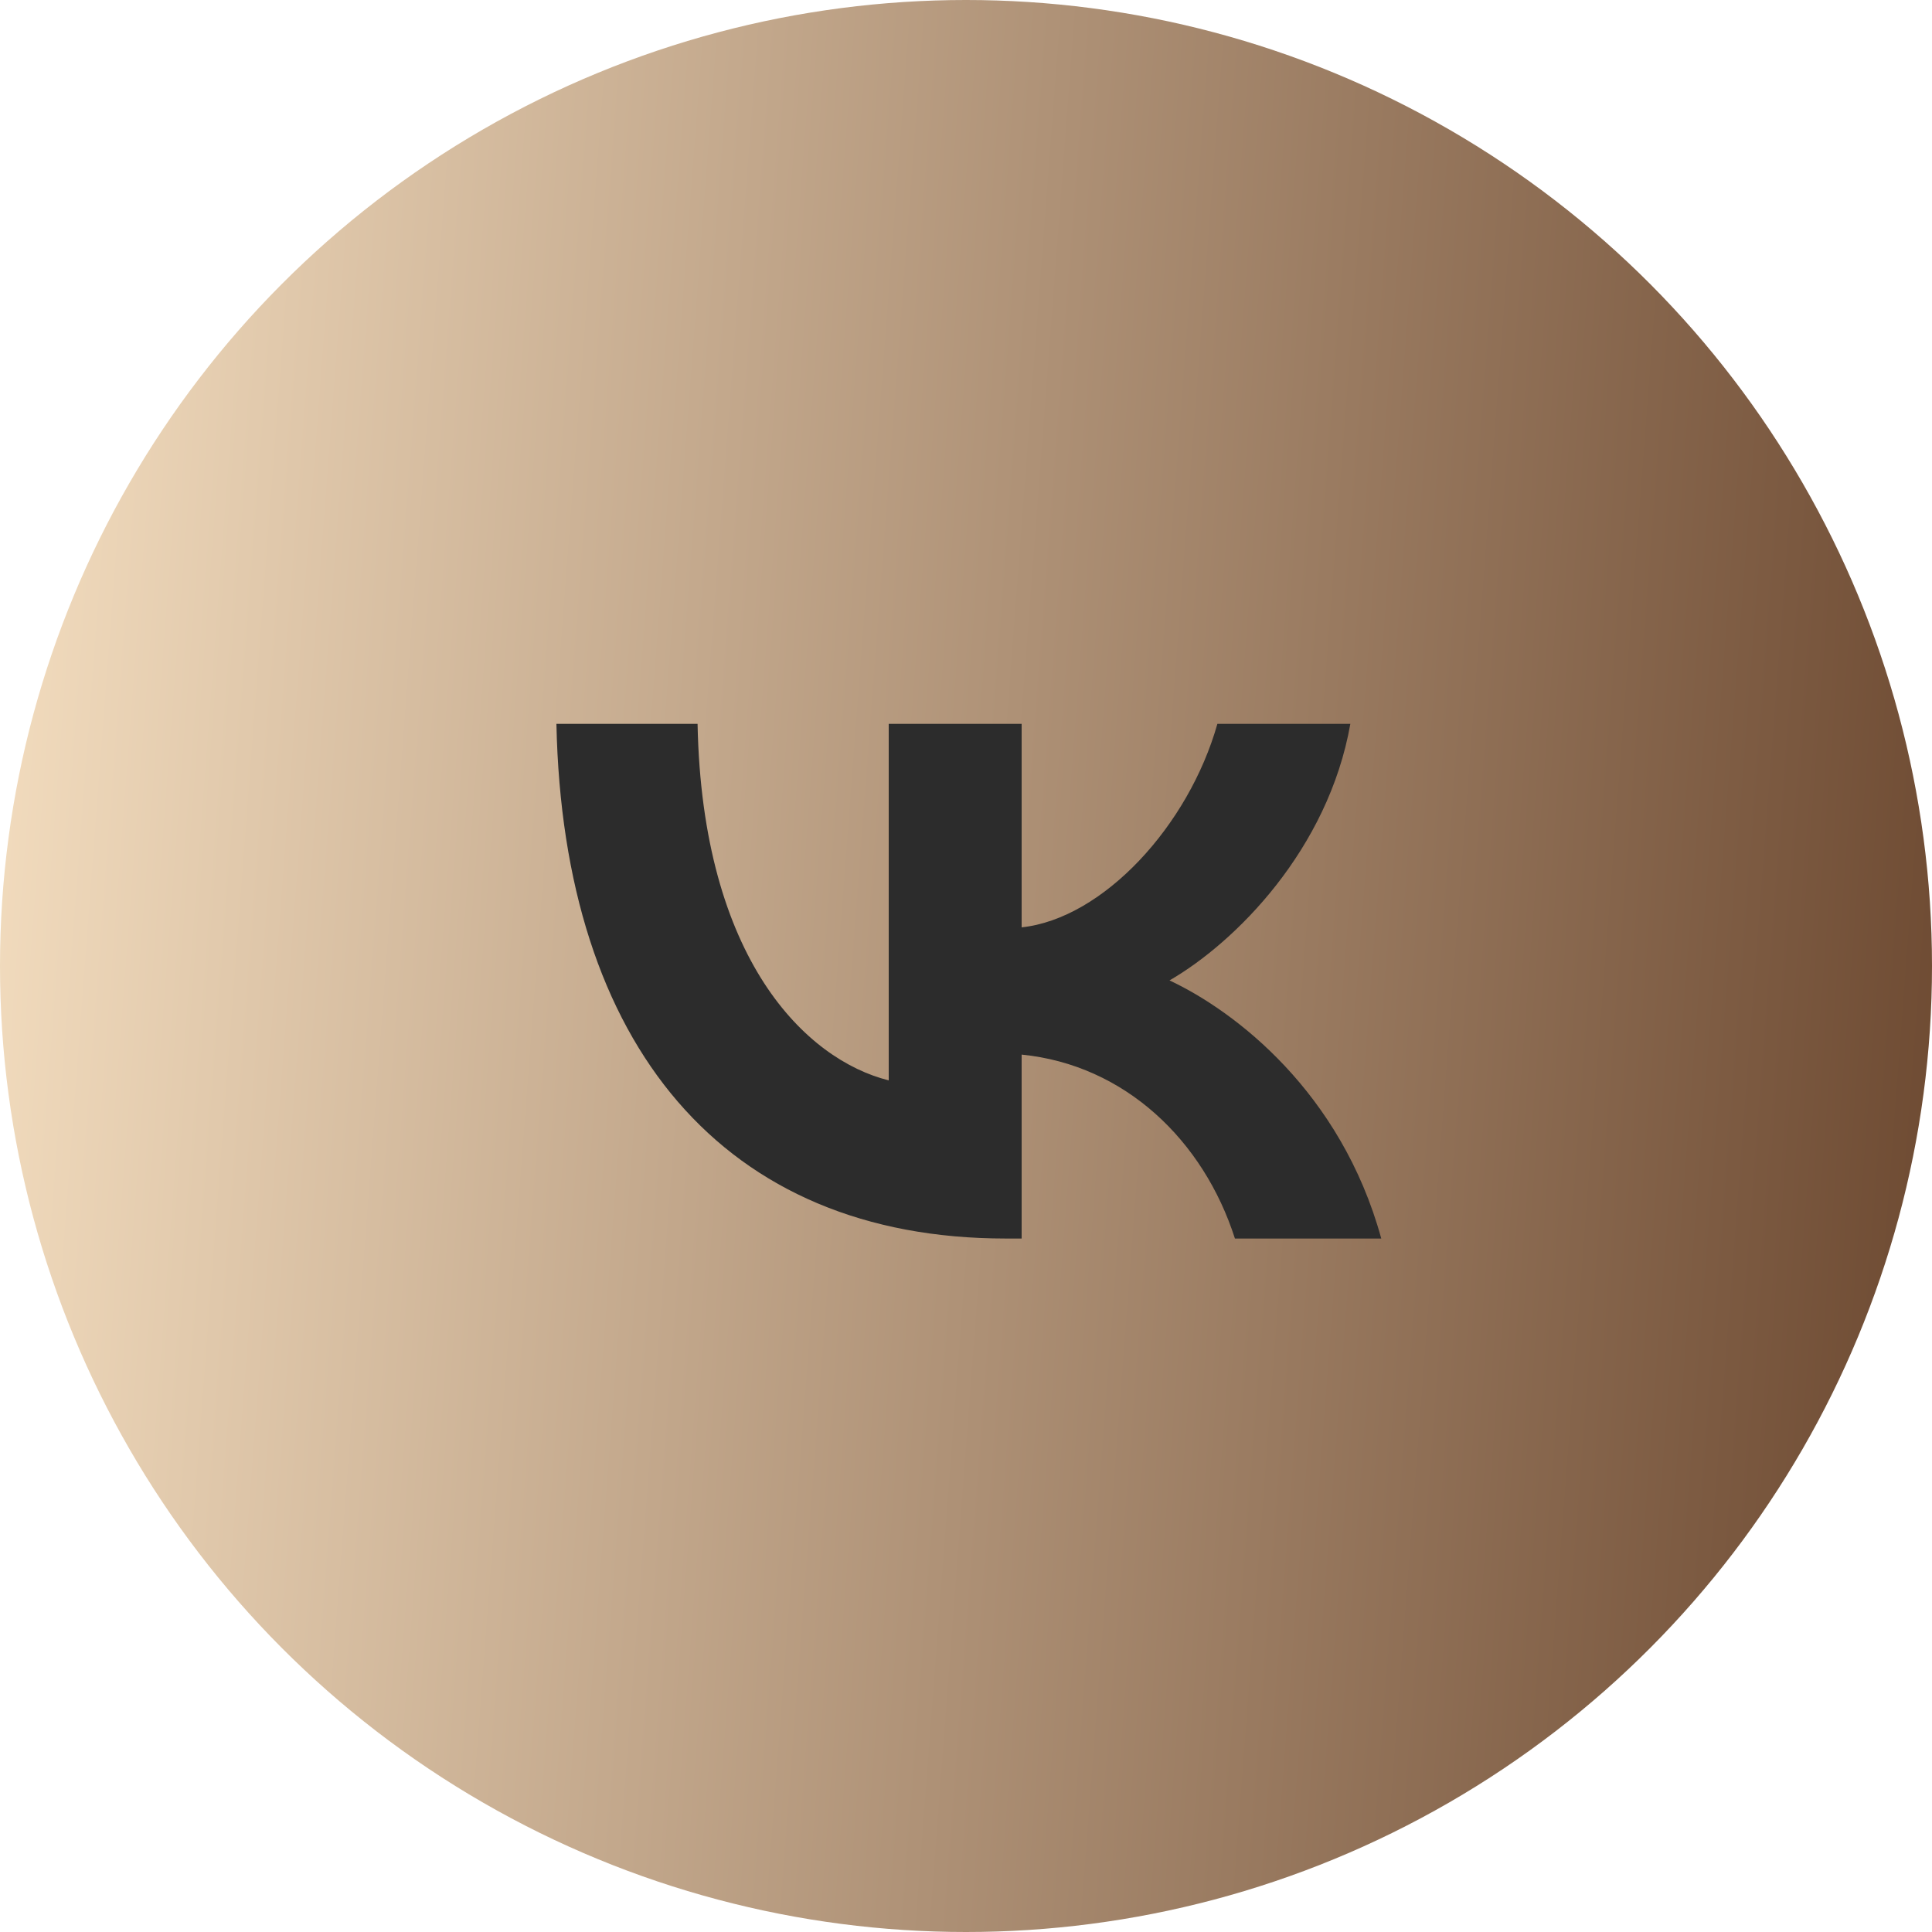
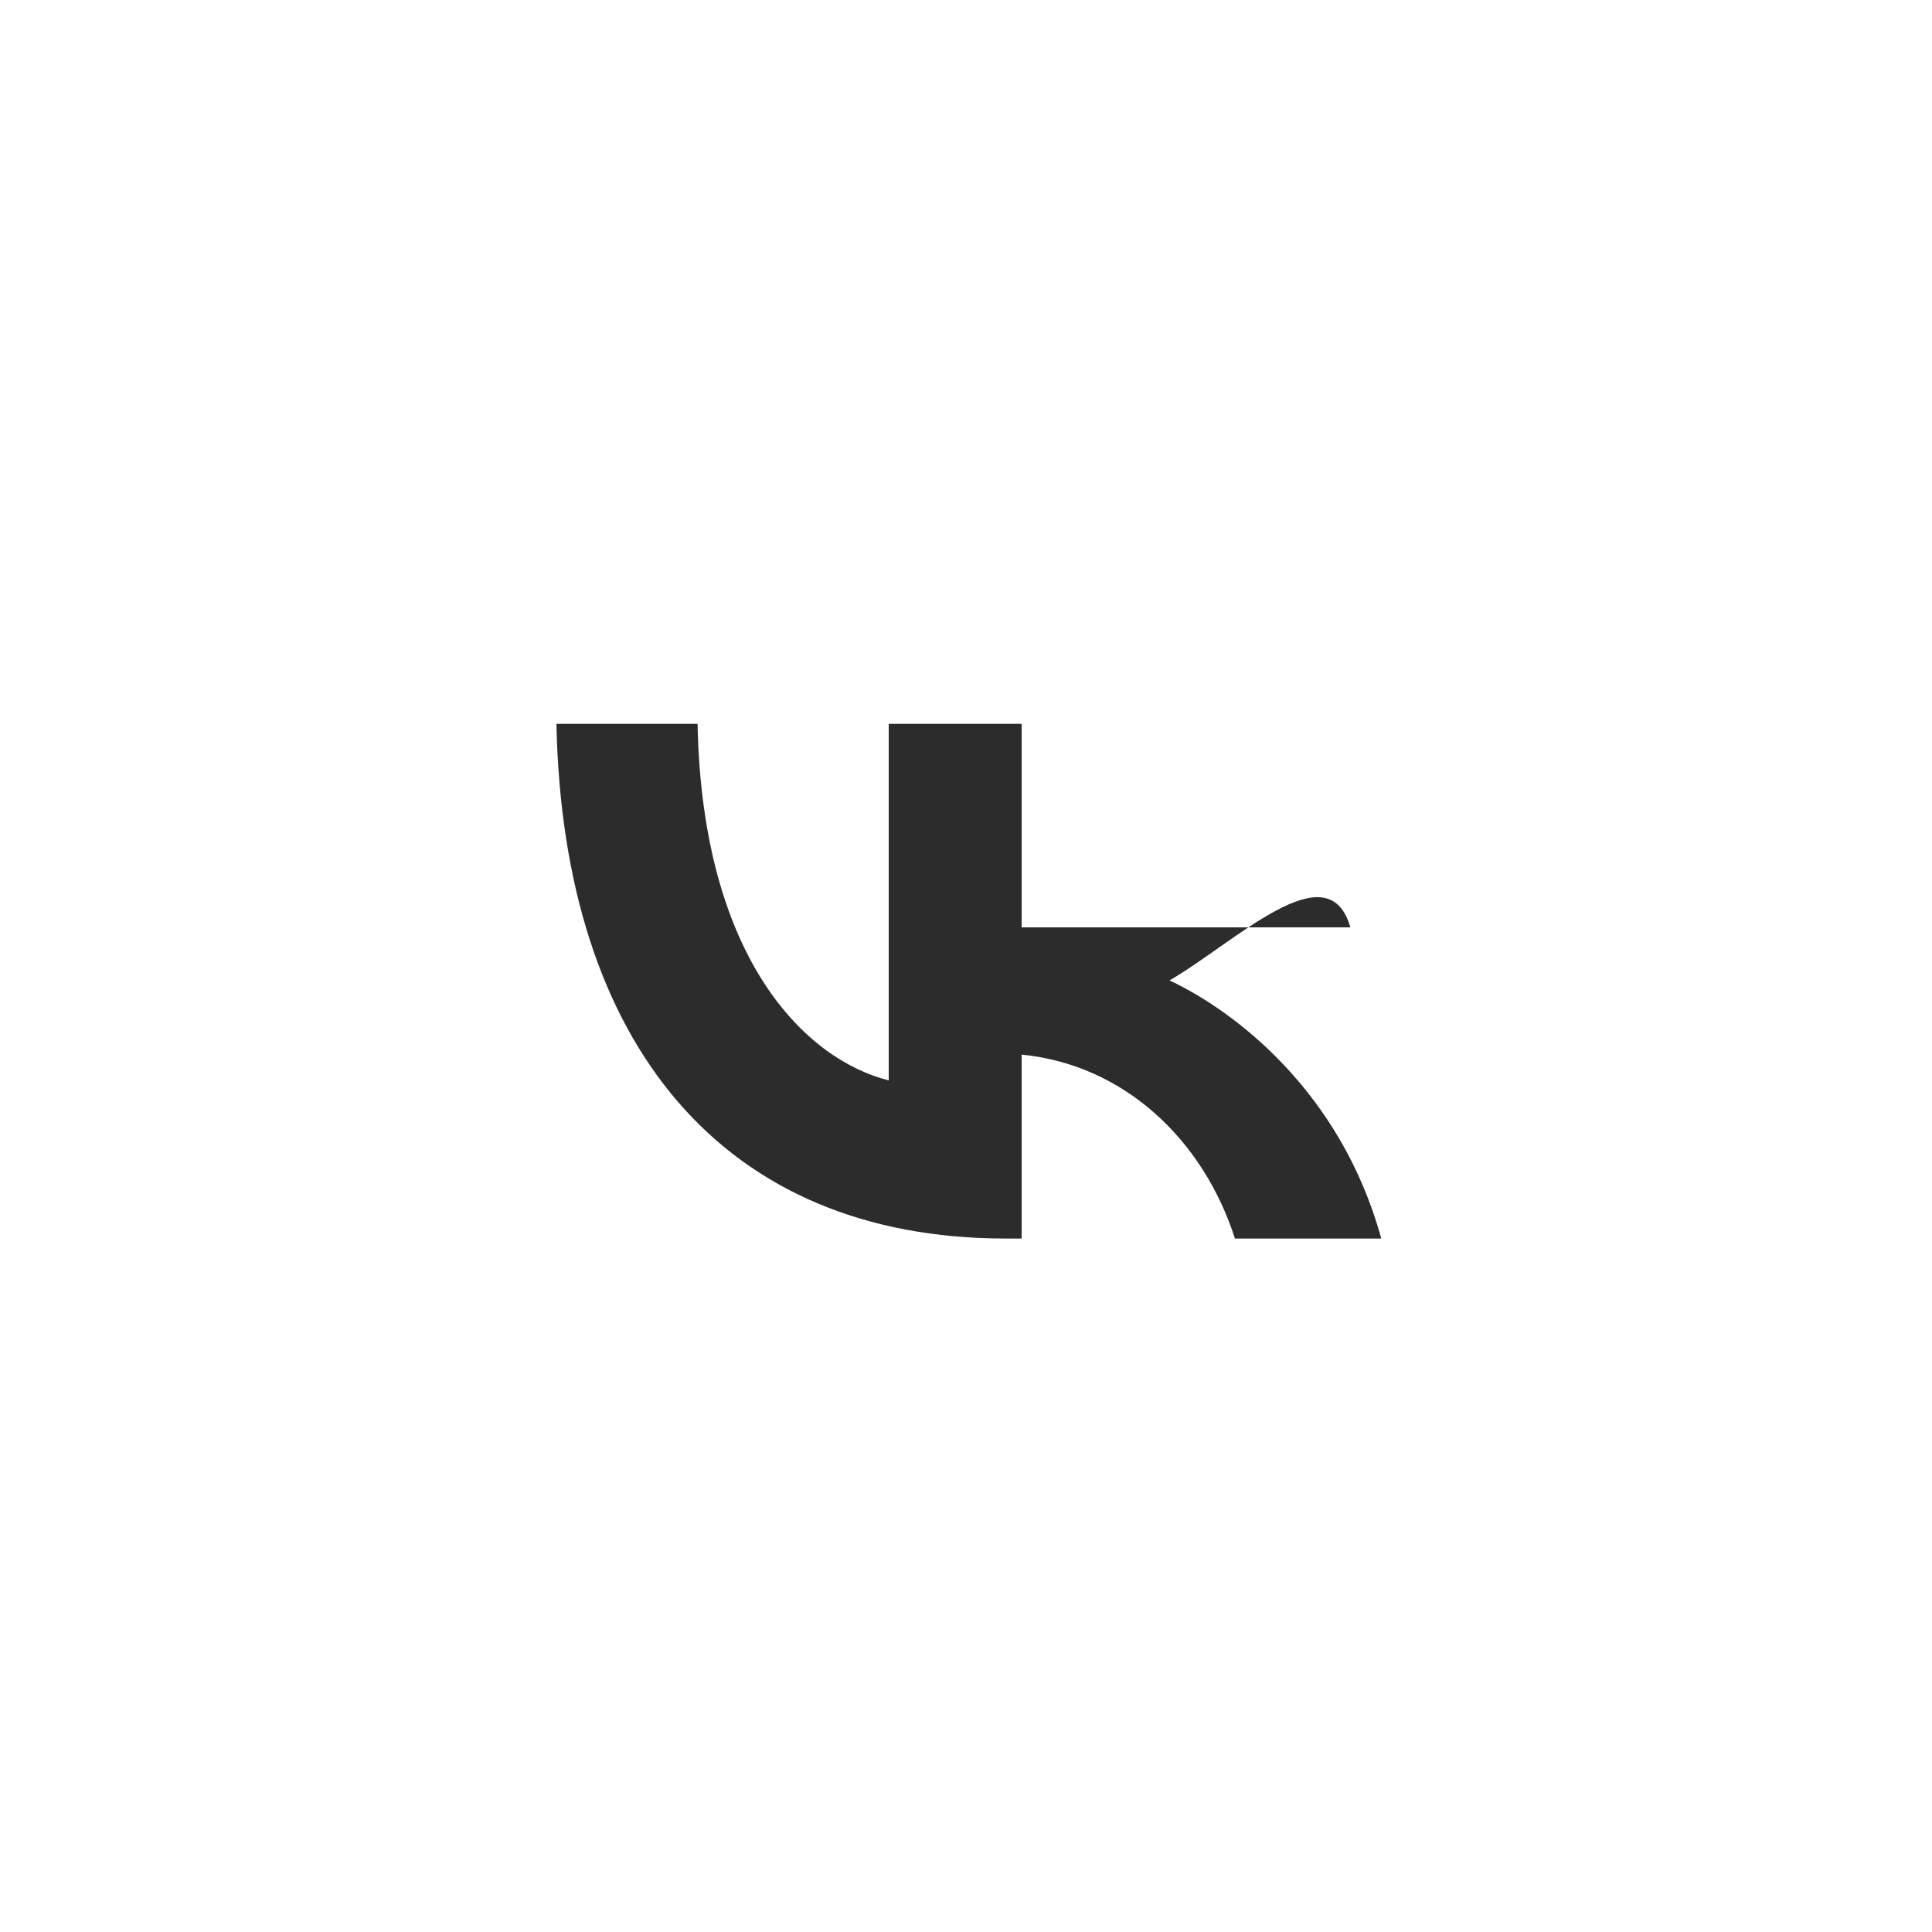
<svg xmlns="http://www.w3.org/2000/svg" width="50" height="50" viewBox="0 0 50 50" fill="none">
-   <circle cx="25" cy="25" r="25" fill="url(#paint0_linear_2661_83)" />
-   <path d="M26.027 32.053C18.733 32.053 14.573 27.053 14.4 18.733H18.053C18.173 24.84 20.867 27.427 23 27.96V18.733H26.44V24C28.547 23.773 30.76 21.373 31.506 18.733H34.947C34.373 21.987 31.973 24.387 30.267 25.373C31.973 26.173 34.707 28.267 35.747 32.053H31.96C31.147 29.52 29.12 27.56 26.44 27.293V32.053H26.027Z" fill="#2C2C2C" />
+   <path d="M26.027 32.053C18.733 32.053 14.573 27.053 14.4 18.733H18.053C18.173 24.84 20.867 27.427 23 27.96V18.733H26.44V24H34.947C34.373 21.987 31.973 24.387 30.267 25.373C31.973 26.173 34.707 28.267 35.747 32.053H31.96C31.147 29.52 29.12 27.56 26.44 27.293V32.053H26.027Z" fill="#2C2C2C" />
  <defs>
    <linearGradient id="paint0_linear_2661_83" x1="0" y1="0" x2="54.99" y2="4.168" gradientUnits="userSpaceOnUse">
      <stop stop-color="#F5DFC1" />
      <stop offset="1" stop-color="#67432B" />
    </linearGradient>
  </defs>
</svg>